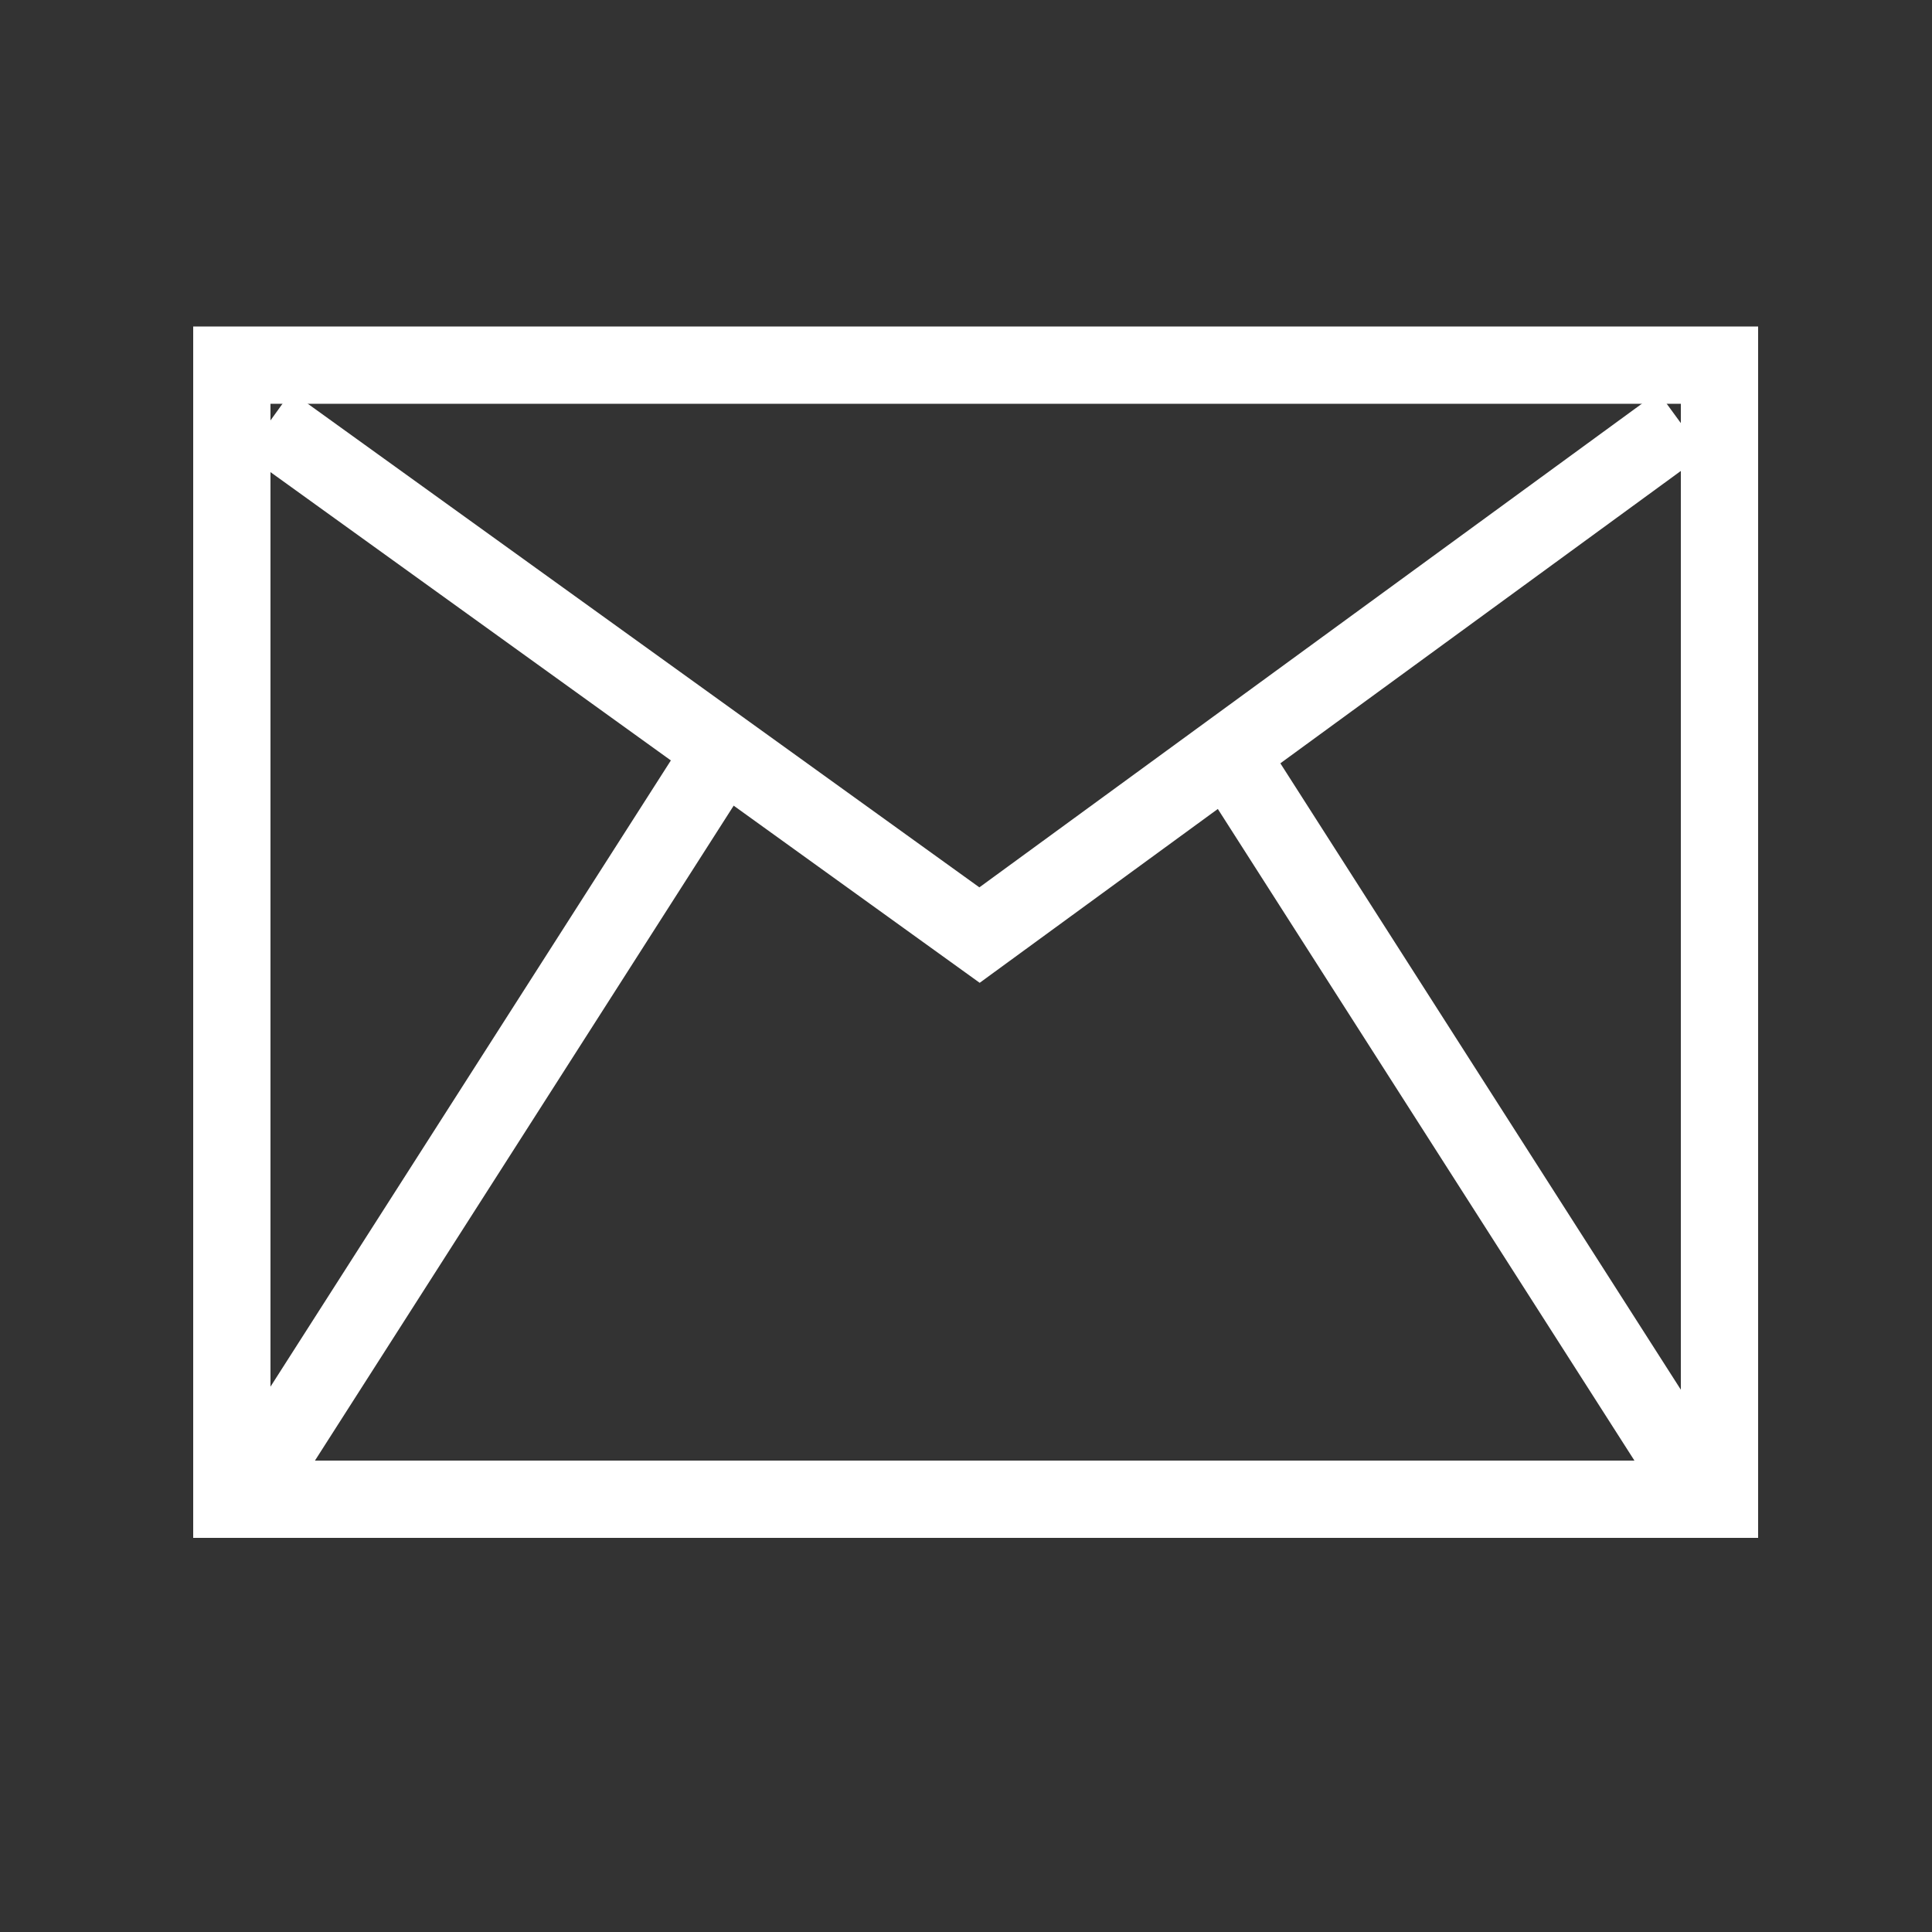
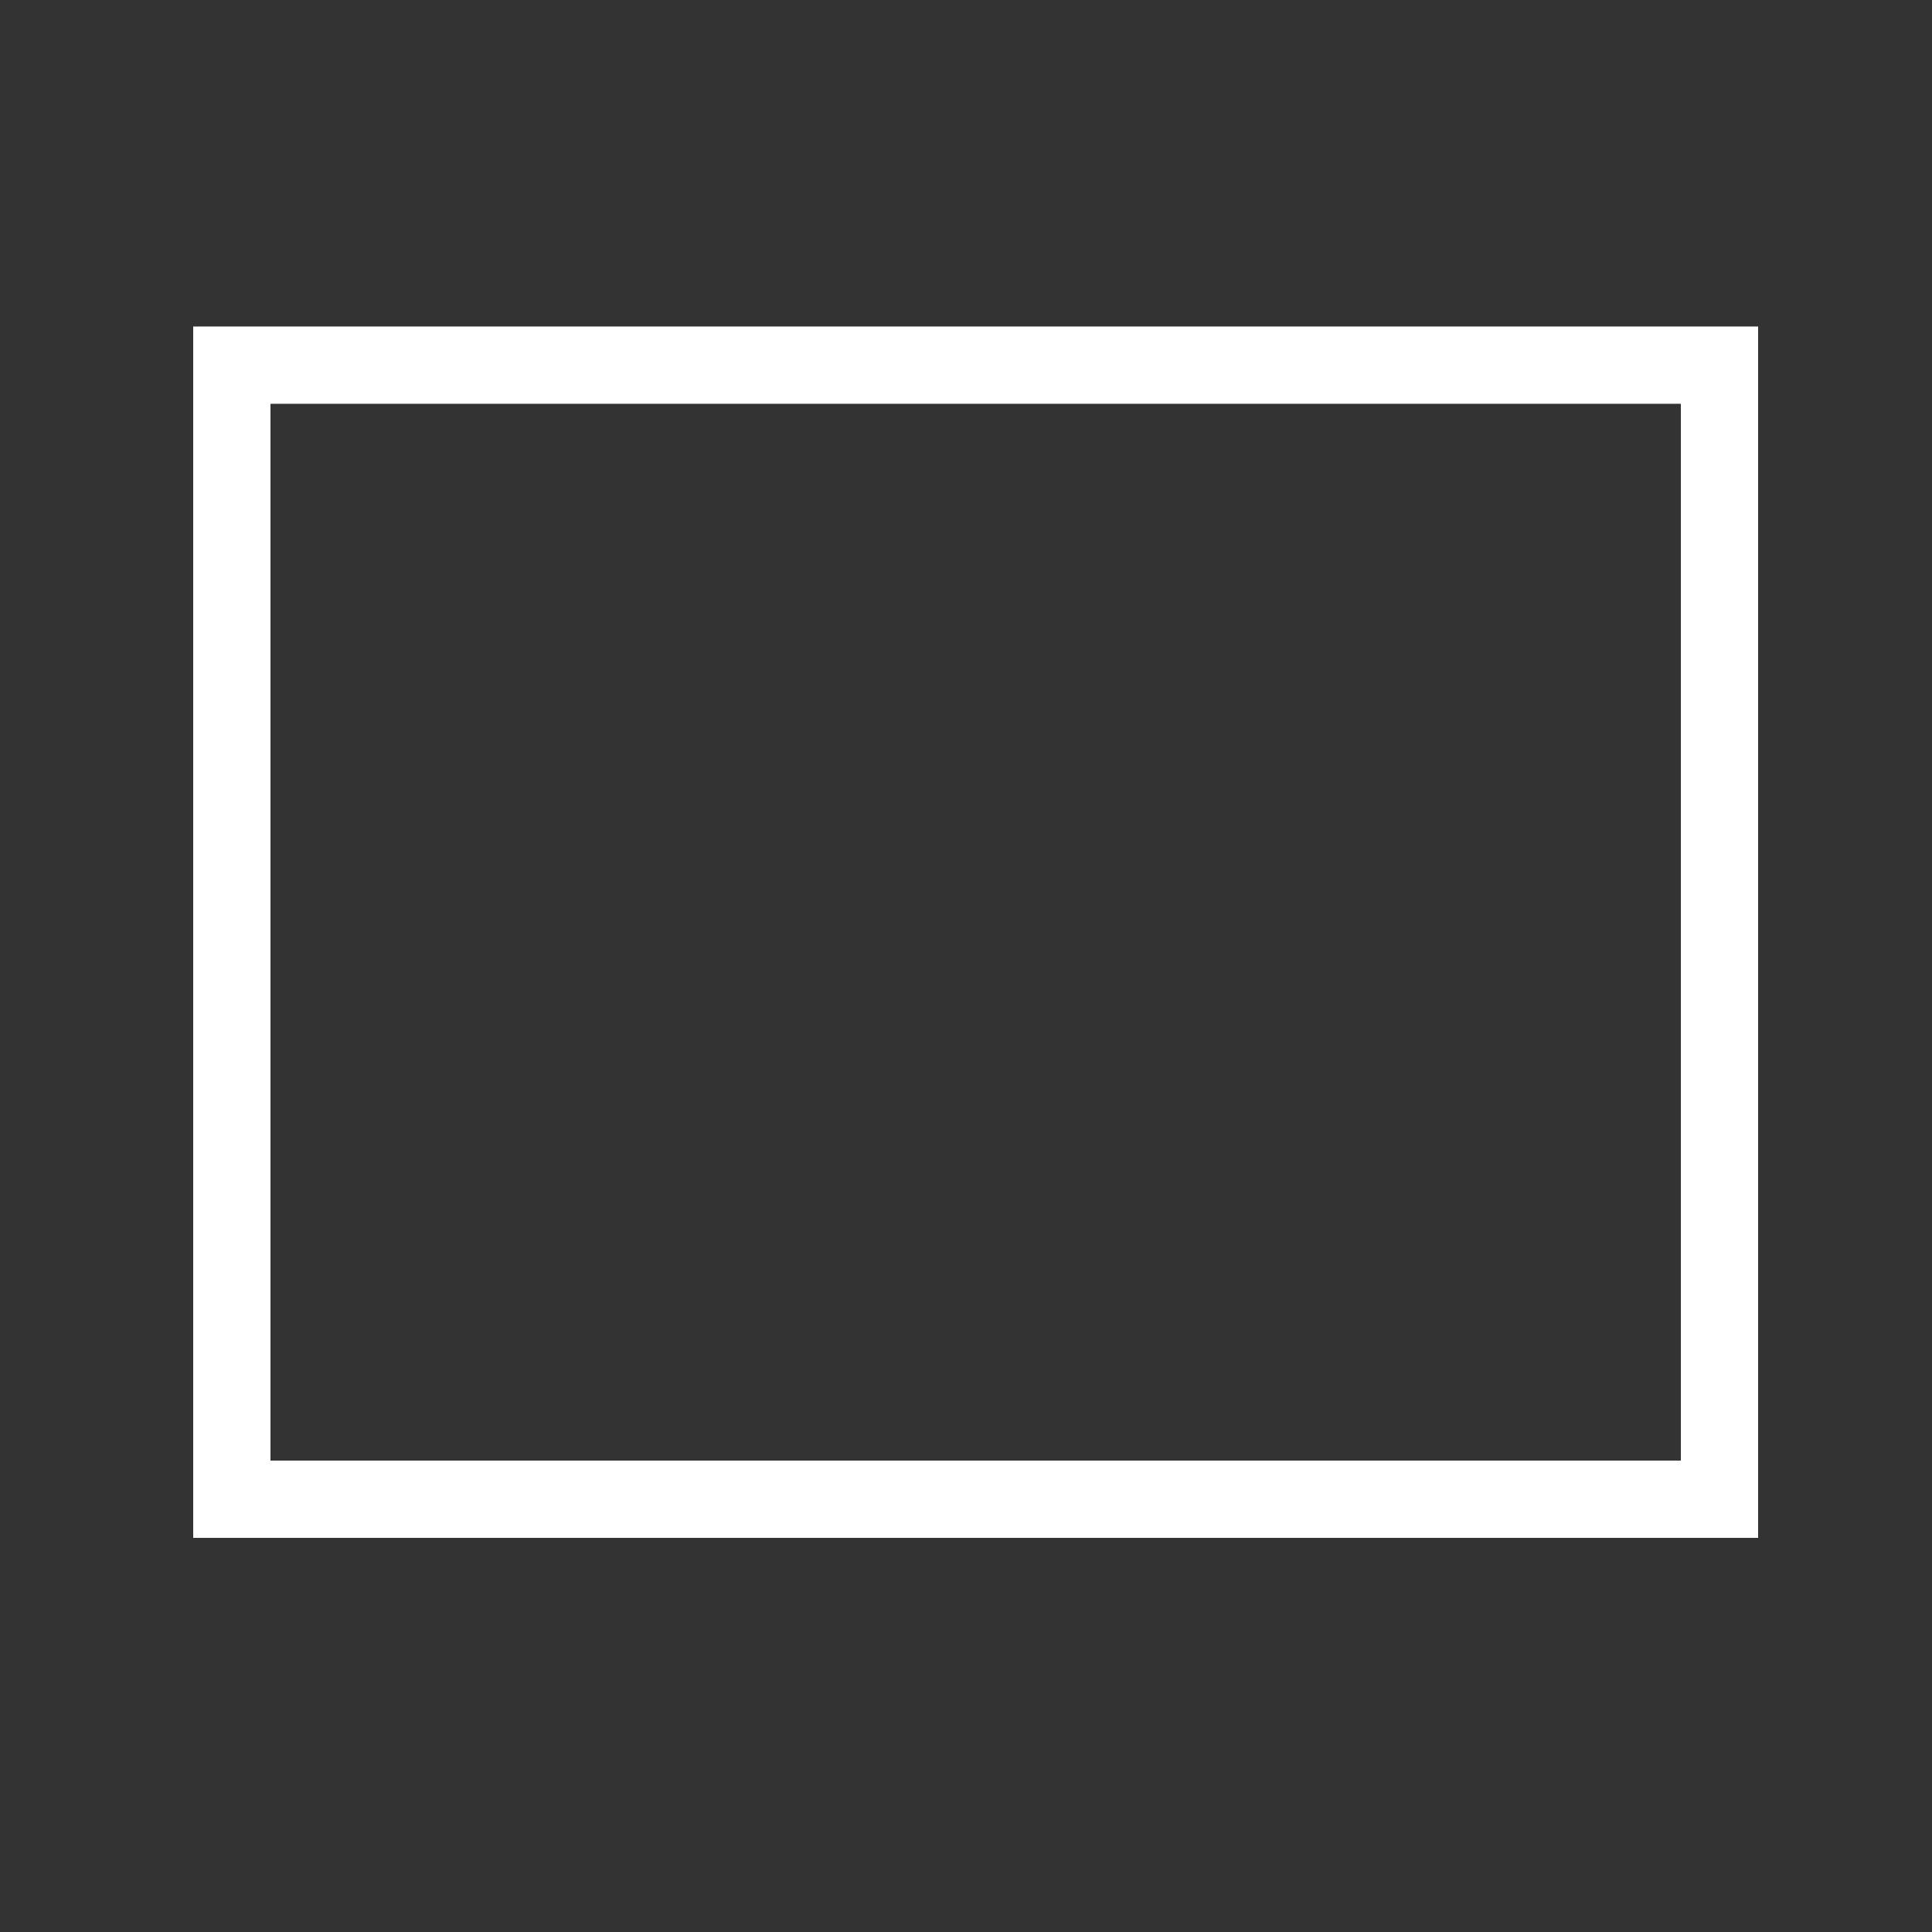
<svg xmlns="http://www.w3.org/2000/svg" version="1.1" id="Layer_1" x="0px" y="0px" viewBox="0 0 100 100" style="enable-background:new 0 0 100 100;" xml:space="preserve">
  <rect x="0" y="0" width="100" height="100" fill="#333333" stroke="none" />
  <style type="text/css">
	.st0{fill:none;stroke:#FFFFFF;stroke-width:4;stroke-miterlimit:10;}
</style>
  <g>
    <polygon class="st0" points="89,77.6 12,77.6 12,25 12,18.9 89,18.9  " />
-     <polyline class="st0" points="13.9,21.9 50.7,48.4 87,21.9  " />
-     <line class="st0" x1="37.2" y1="39.2" x2="13.8" y2="75.8" />
-     <line class="st0" x1="63.7" y1="39.2" x2="87.1" y2="75.8" />
  </g>
</svg>